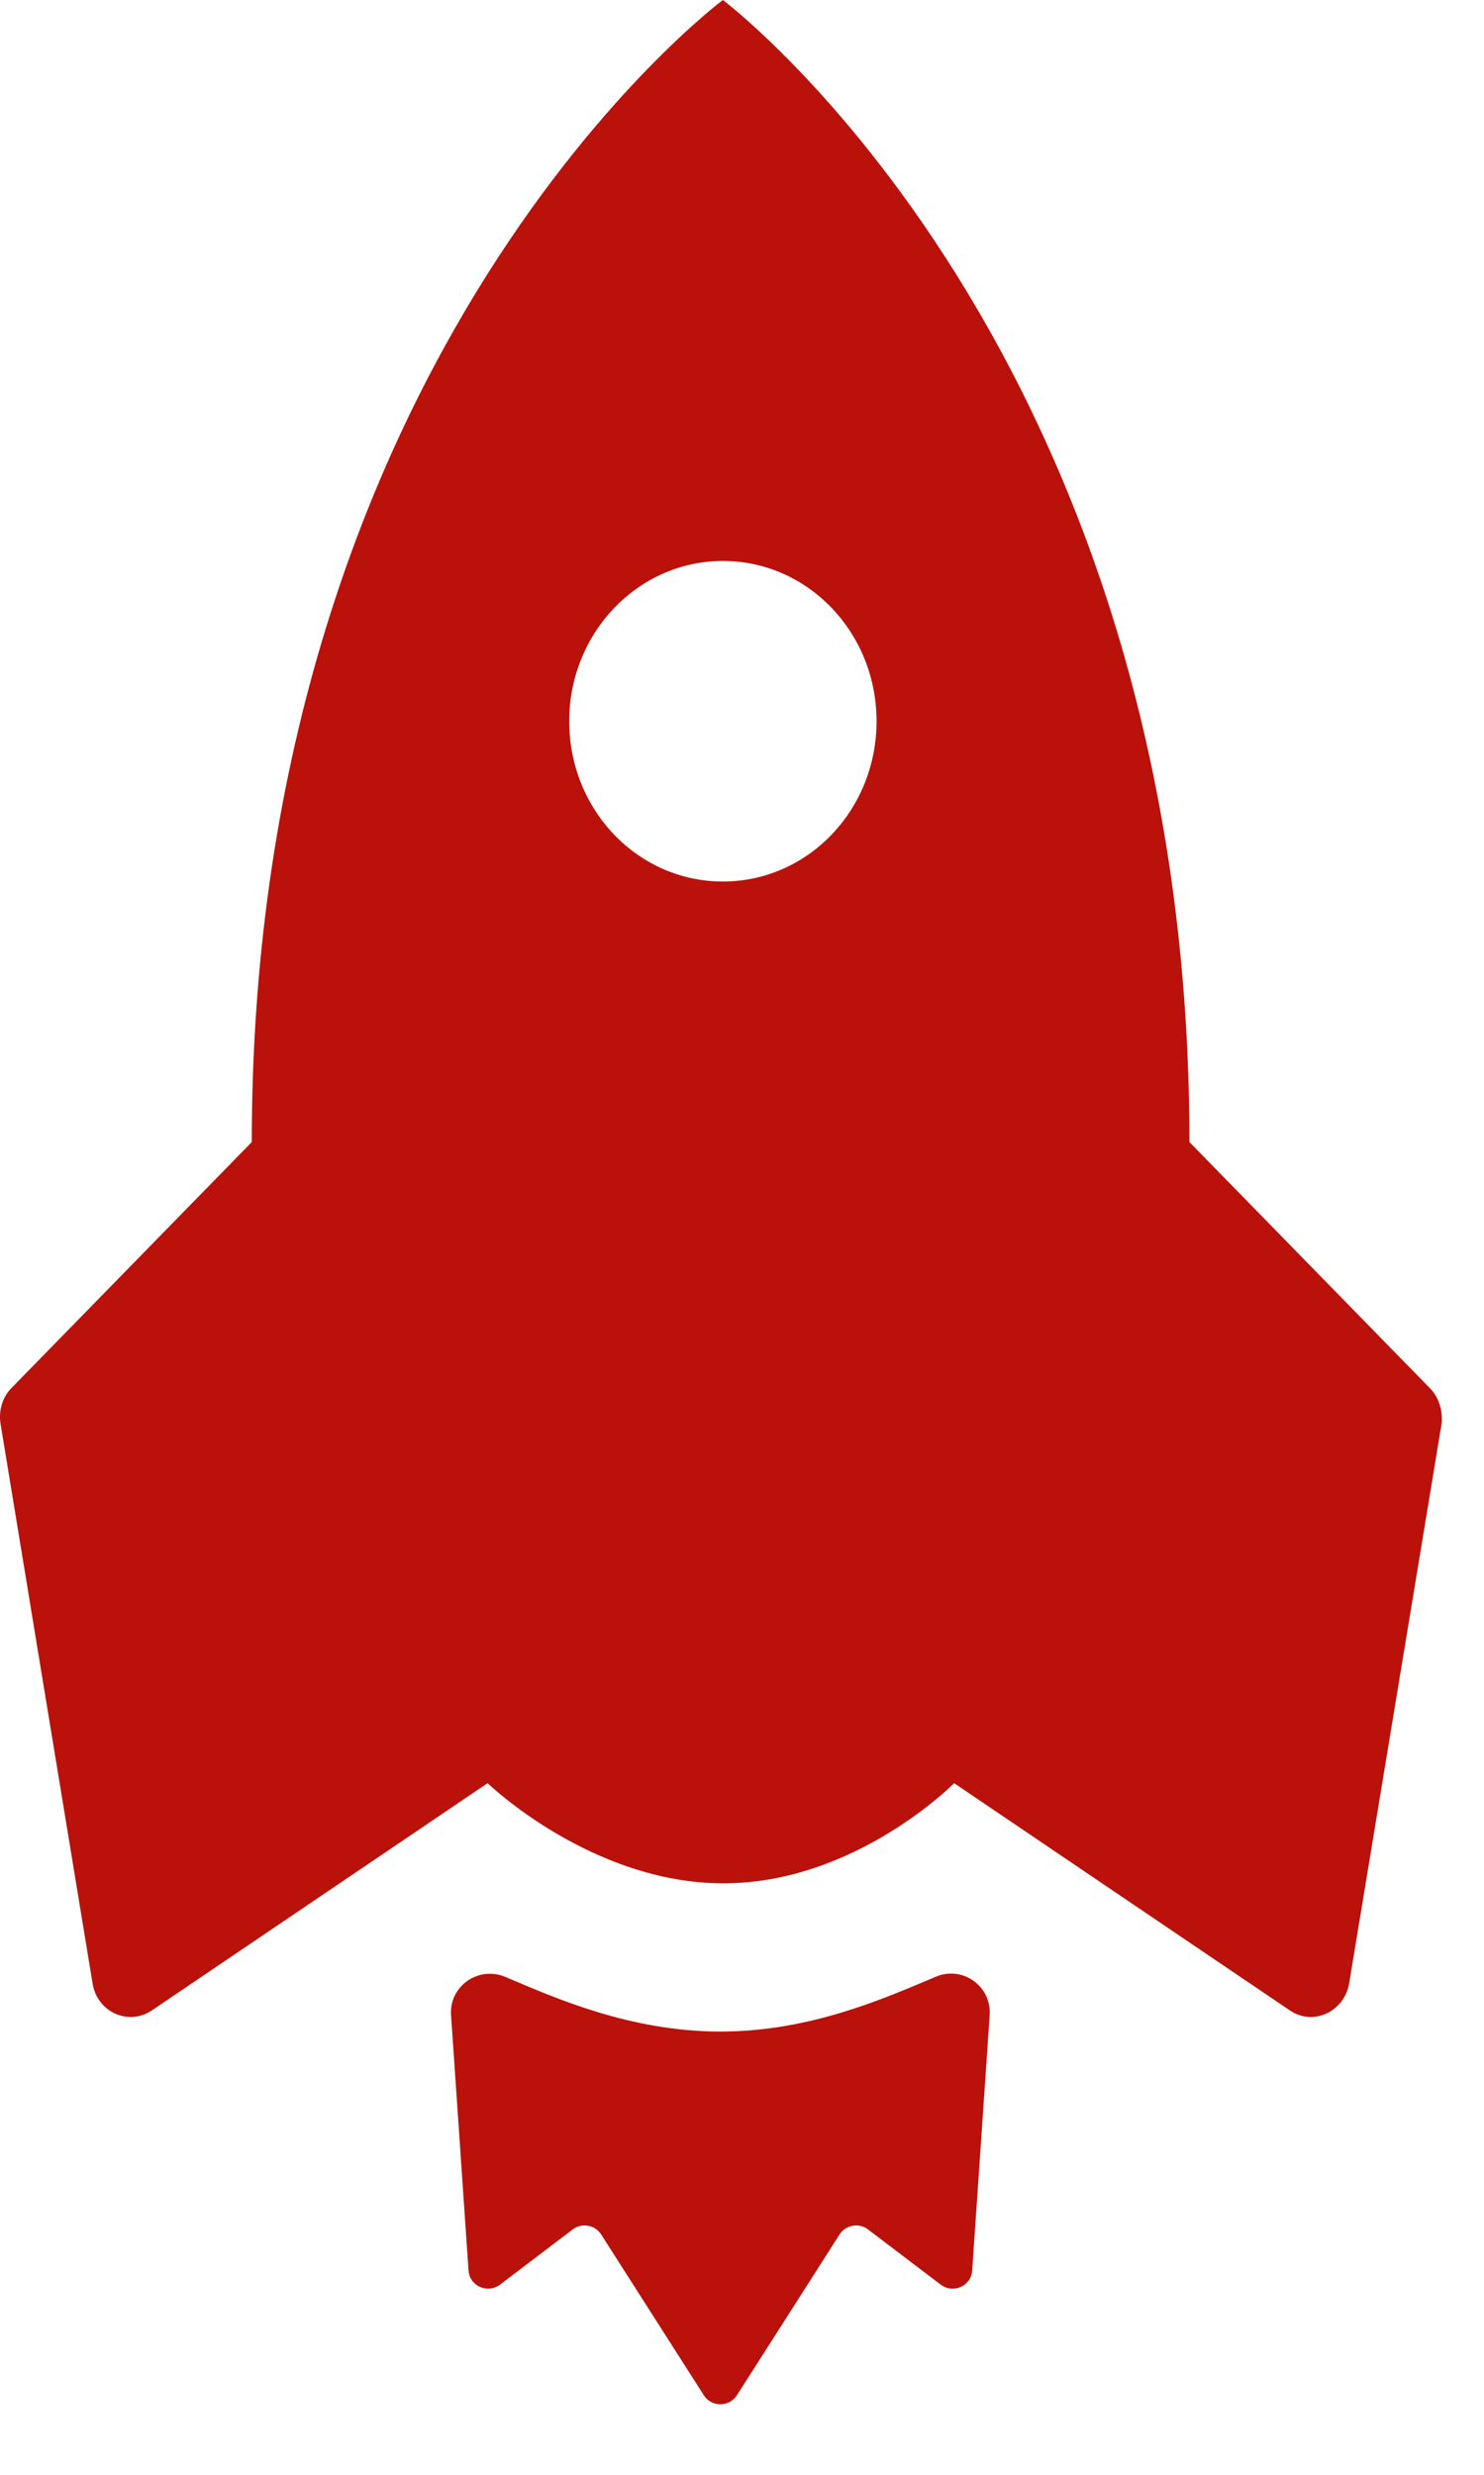
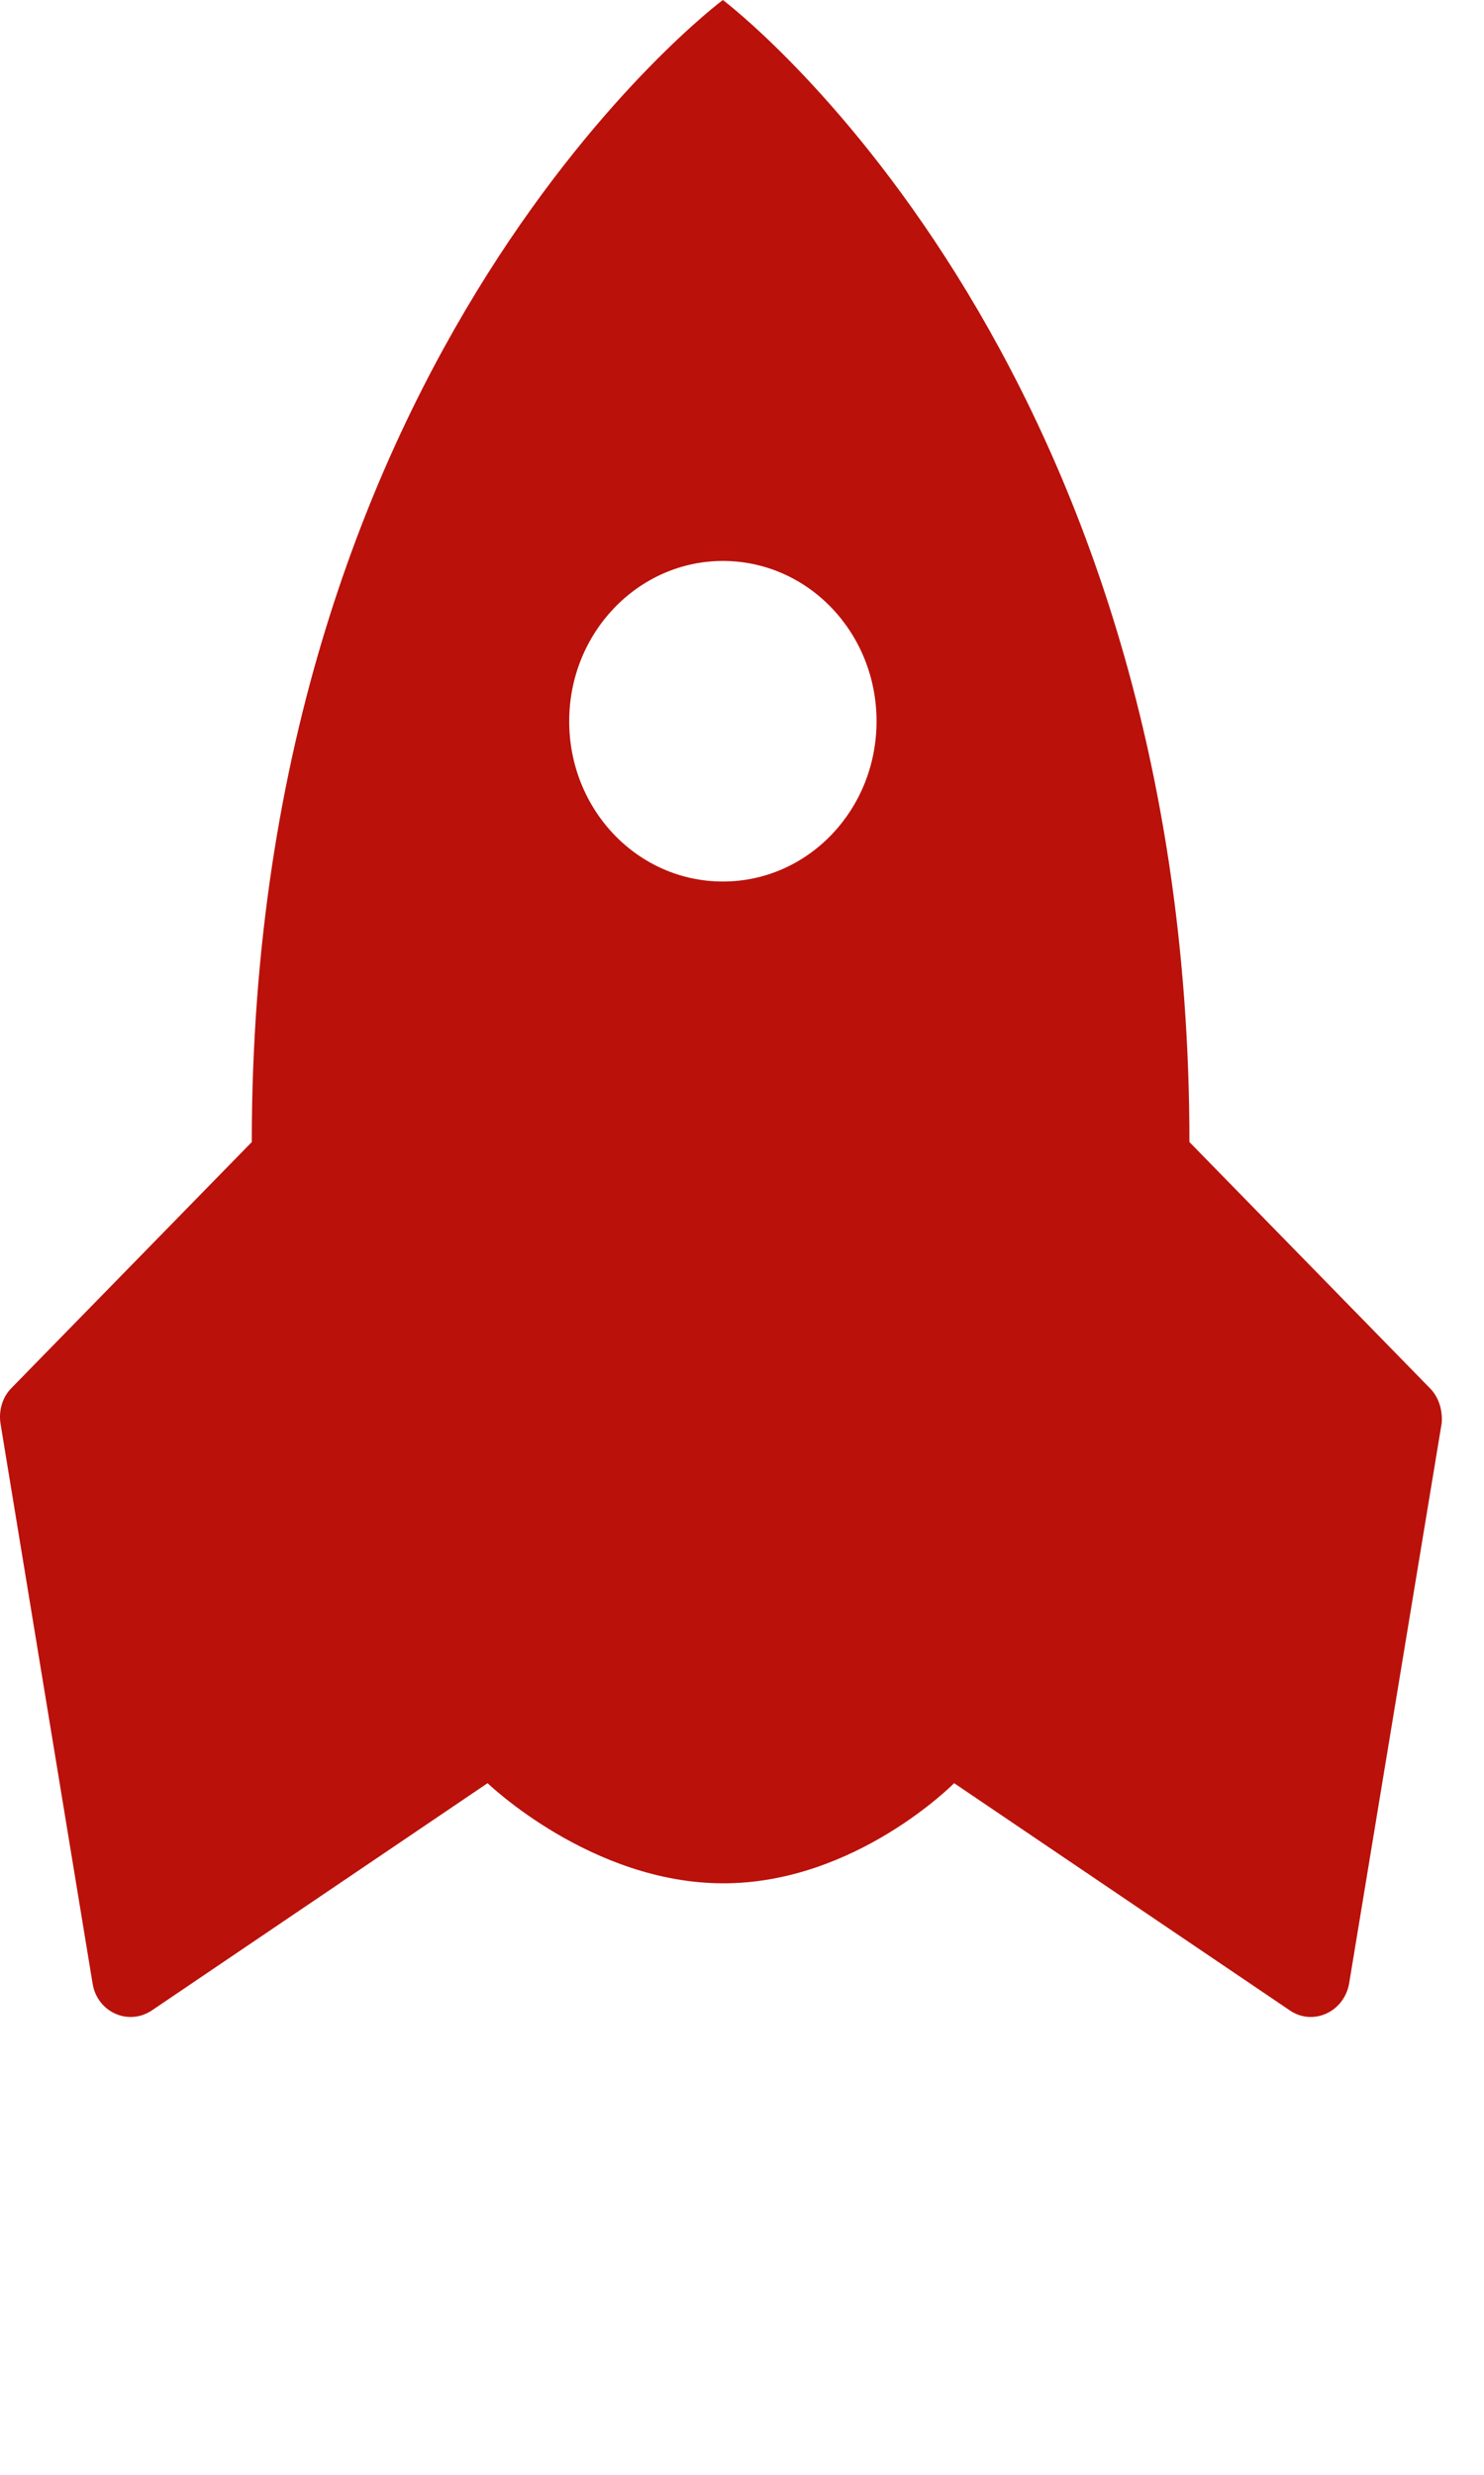
<svg xmlns="http://www.w3.org/2000/svg" width="18" height="30" viewBox="0 0 18 30" fill="none">
-   <path d="M8.738 24.627C7.639 24.627 6.722 24.215 6.133 23.966C5.805 23.826 5.447 24.075 5.471 24.427L5.683 27.524C5.696 27.712 5.914 27.809 6.066 27.694L6.946 27.026C7.056 26.941 7.22 26.971 7.292 27.087L8.537 29.036C8.628 29.181 8.847 29.181 8.938 29.036L10.183 27.087C10.255 26.971 10.419 26.941 10.529 27.026L11.409 27.694C11.561 27.809 11.78 27.712 11.792 27.524L12.004 24.427C12.028 24.075 11.67 23.82 11.342 23.966C10.747 24.215 9.837 24.627 8.738 24.627Z" fill="#BA110A" />
  <path d="M17.341 16.825L14.427 13.844C14.427 4.25 8.768 0 8.768 0C8.768 0 3.054 4.25 3.054 13.844L0.14 16.825C0.03 16.934 -0.018 17.098 0.006 17.256L1.123 24.044C1.178 24.39 1.554 24.561 1.84 24.372L5.914 21.616C5.914 21.616 7.171 22.83 8.774 22.83C10.377 22.83 11.573 21.616 11.573 21.616L15.647 24.372C15.927 24.561 16.303 24.39 16.364 24.044L17.487 17.25C17.499 17.092 17.451 16.934 17.341 16.825ZM8.768 10.686C7.736 10.686 6.904 9.818 6.904 8.743C6.904 7.669 7.742 6.8 8.768 6.8C9.8 6.8 10.632 7.669 10.632 8.743C10.632 9.818 9.8 10.686 8.768 10.686Z" fill="#BA110A" />
</svg>